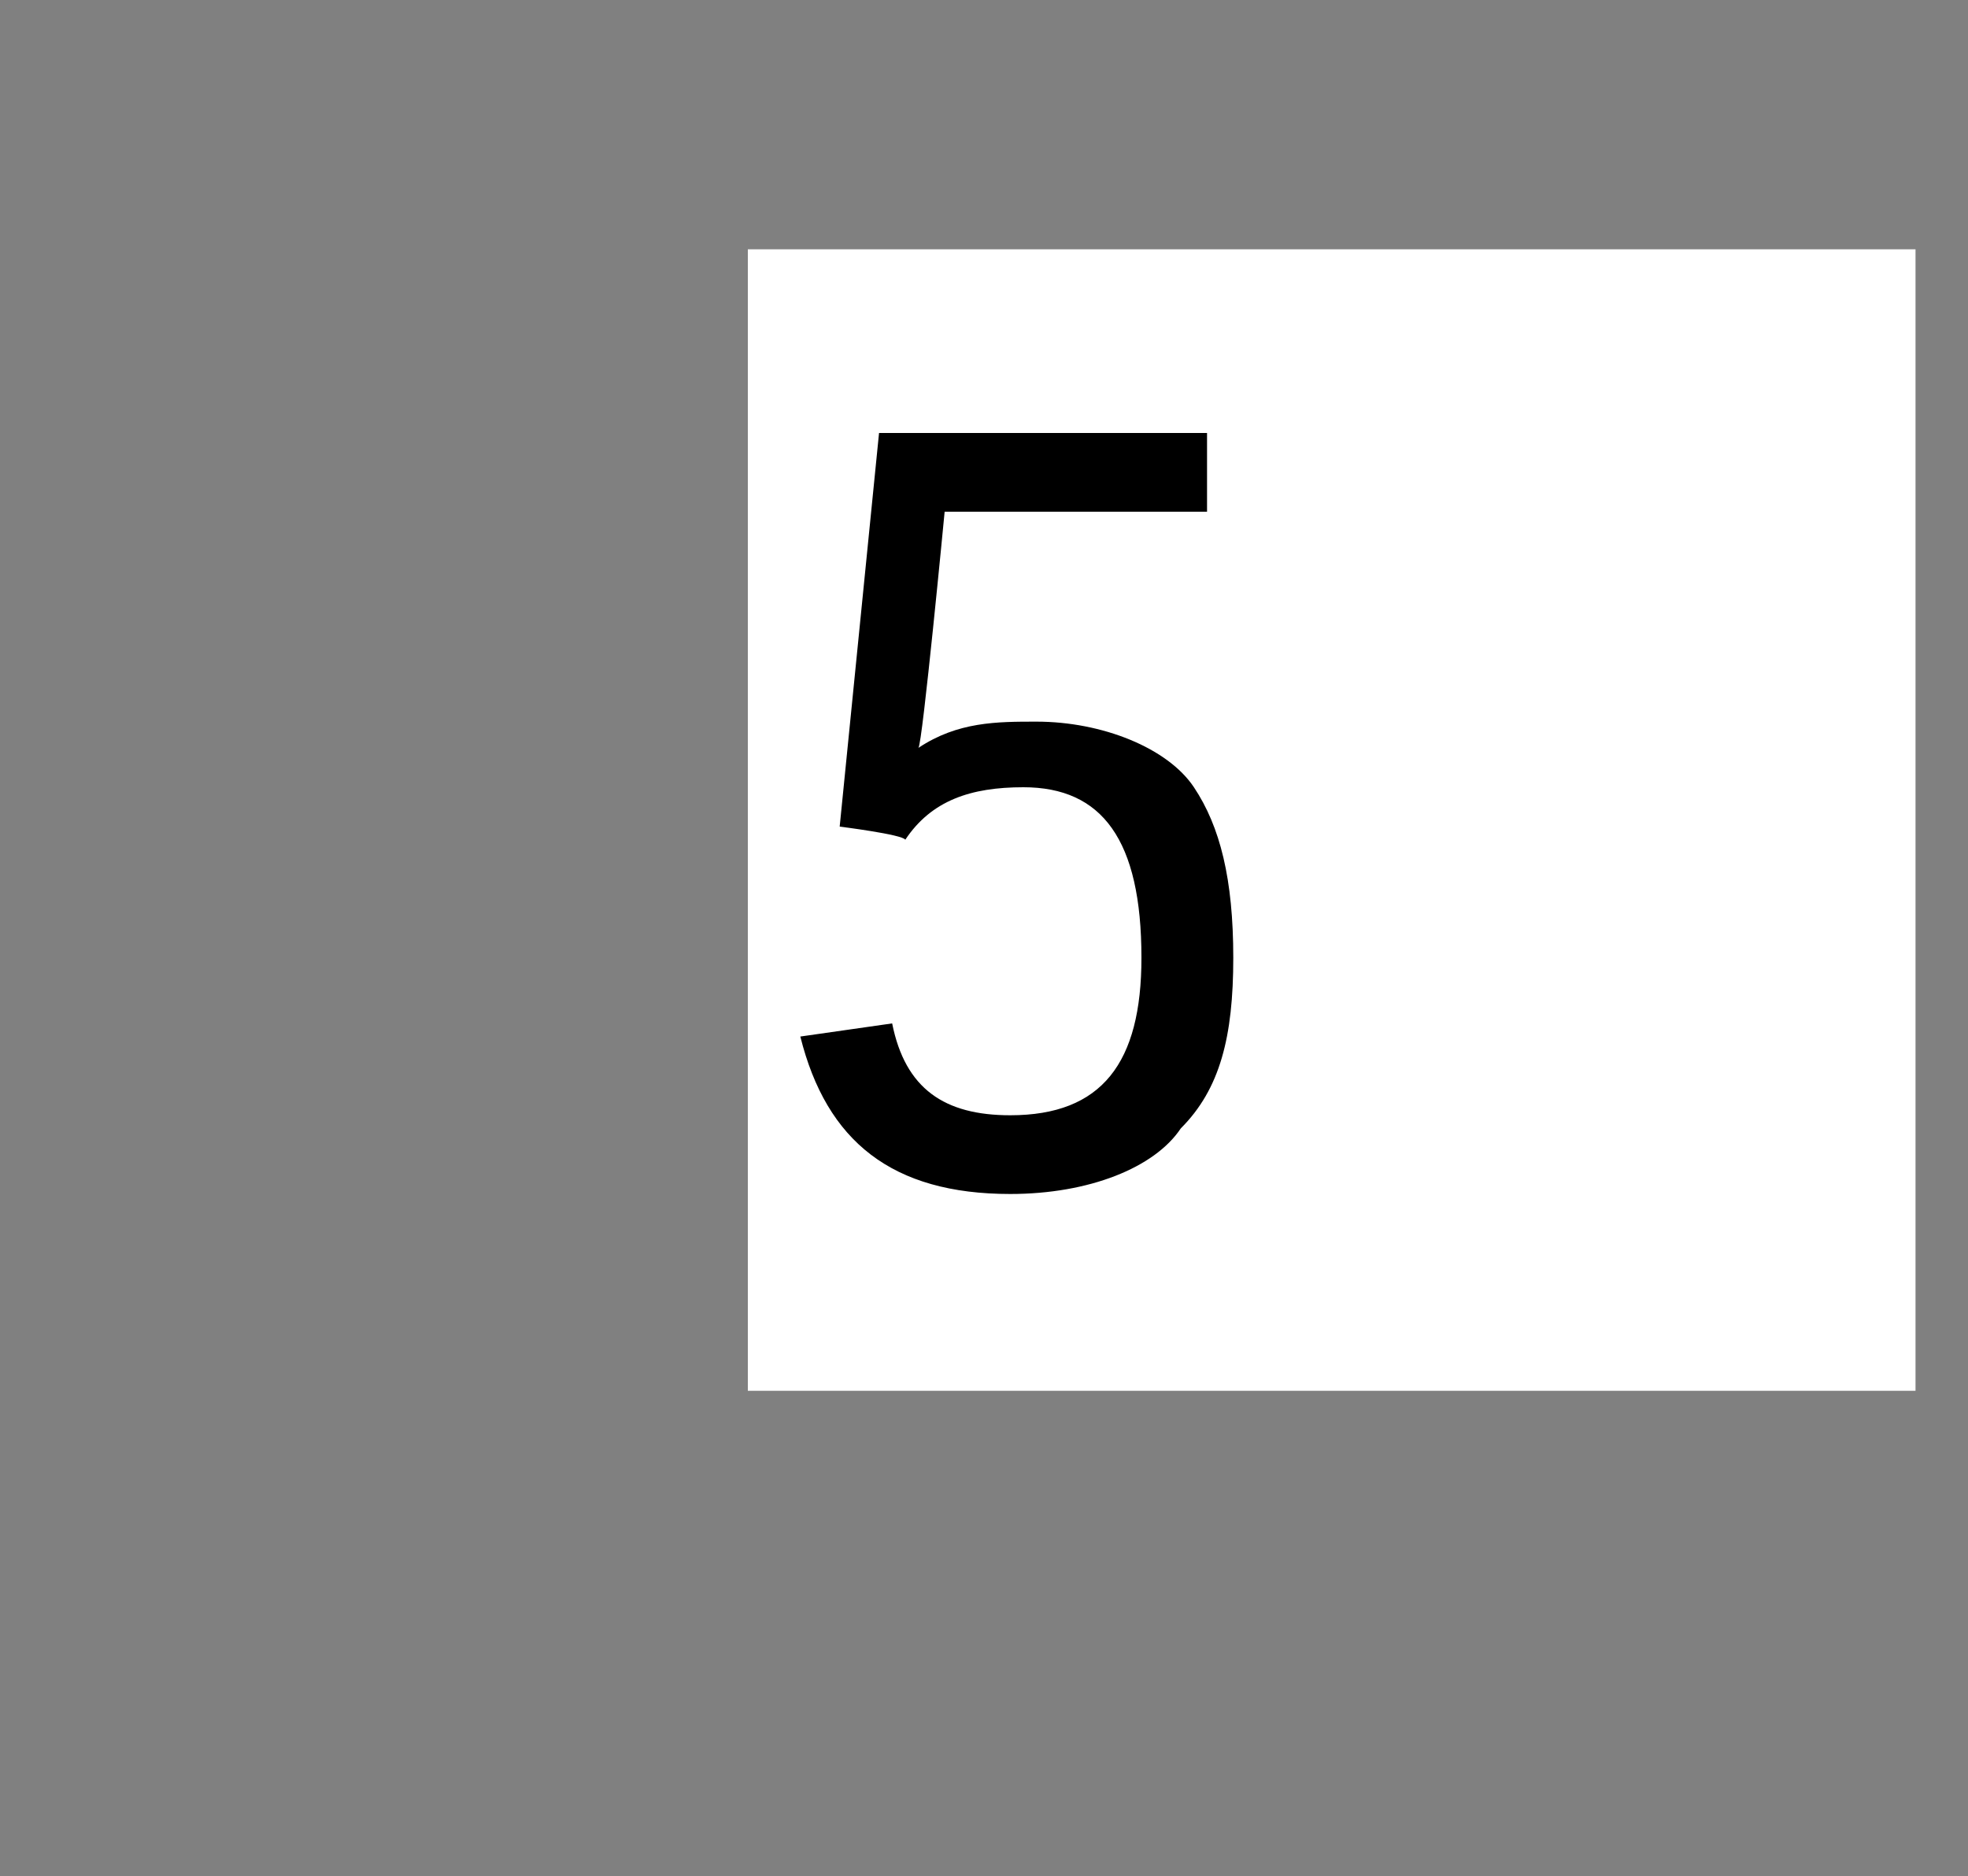
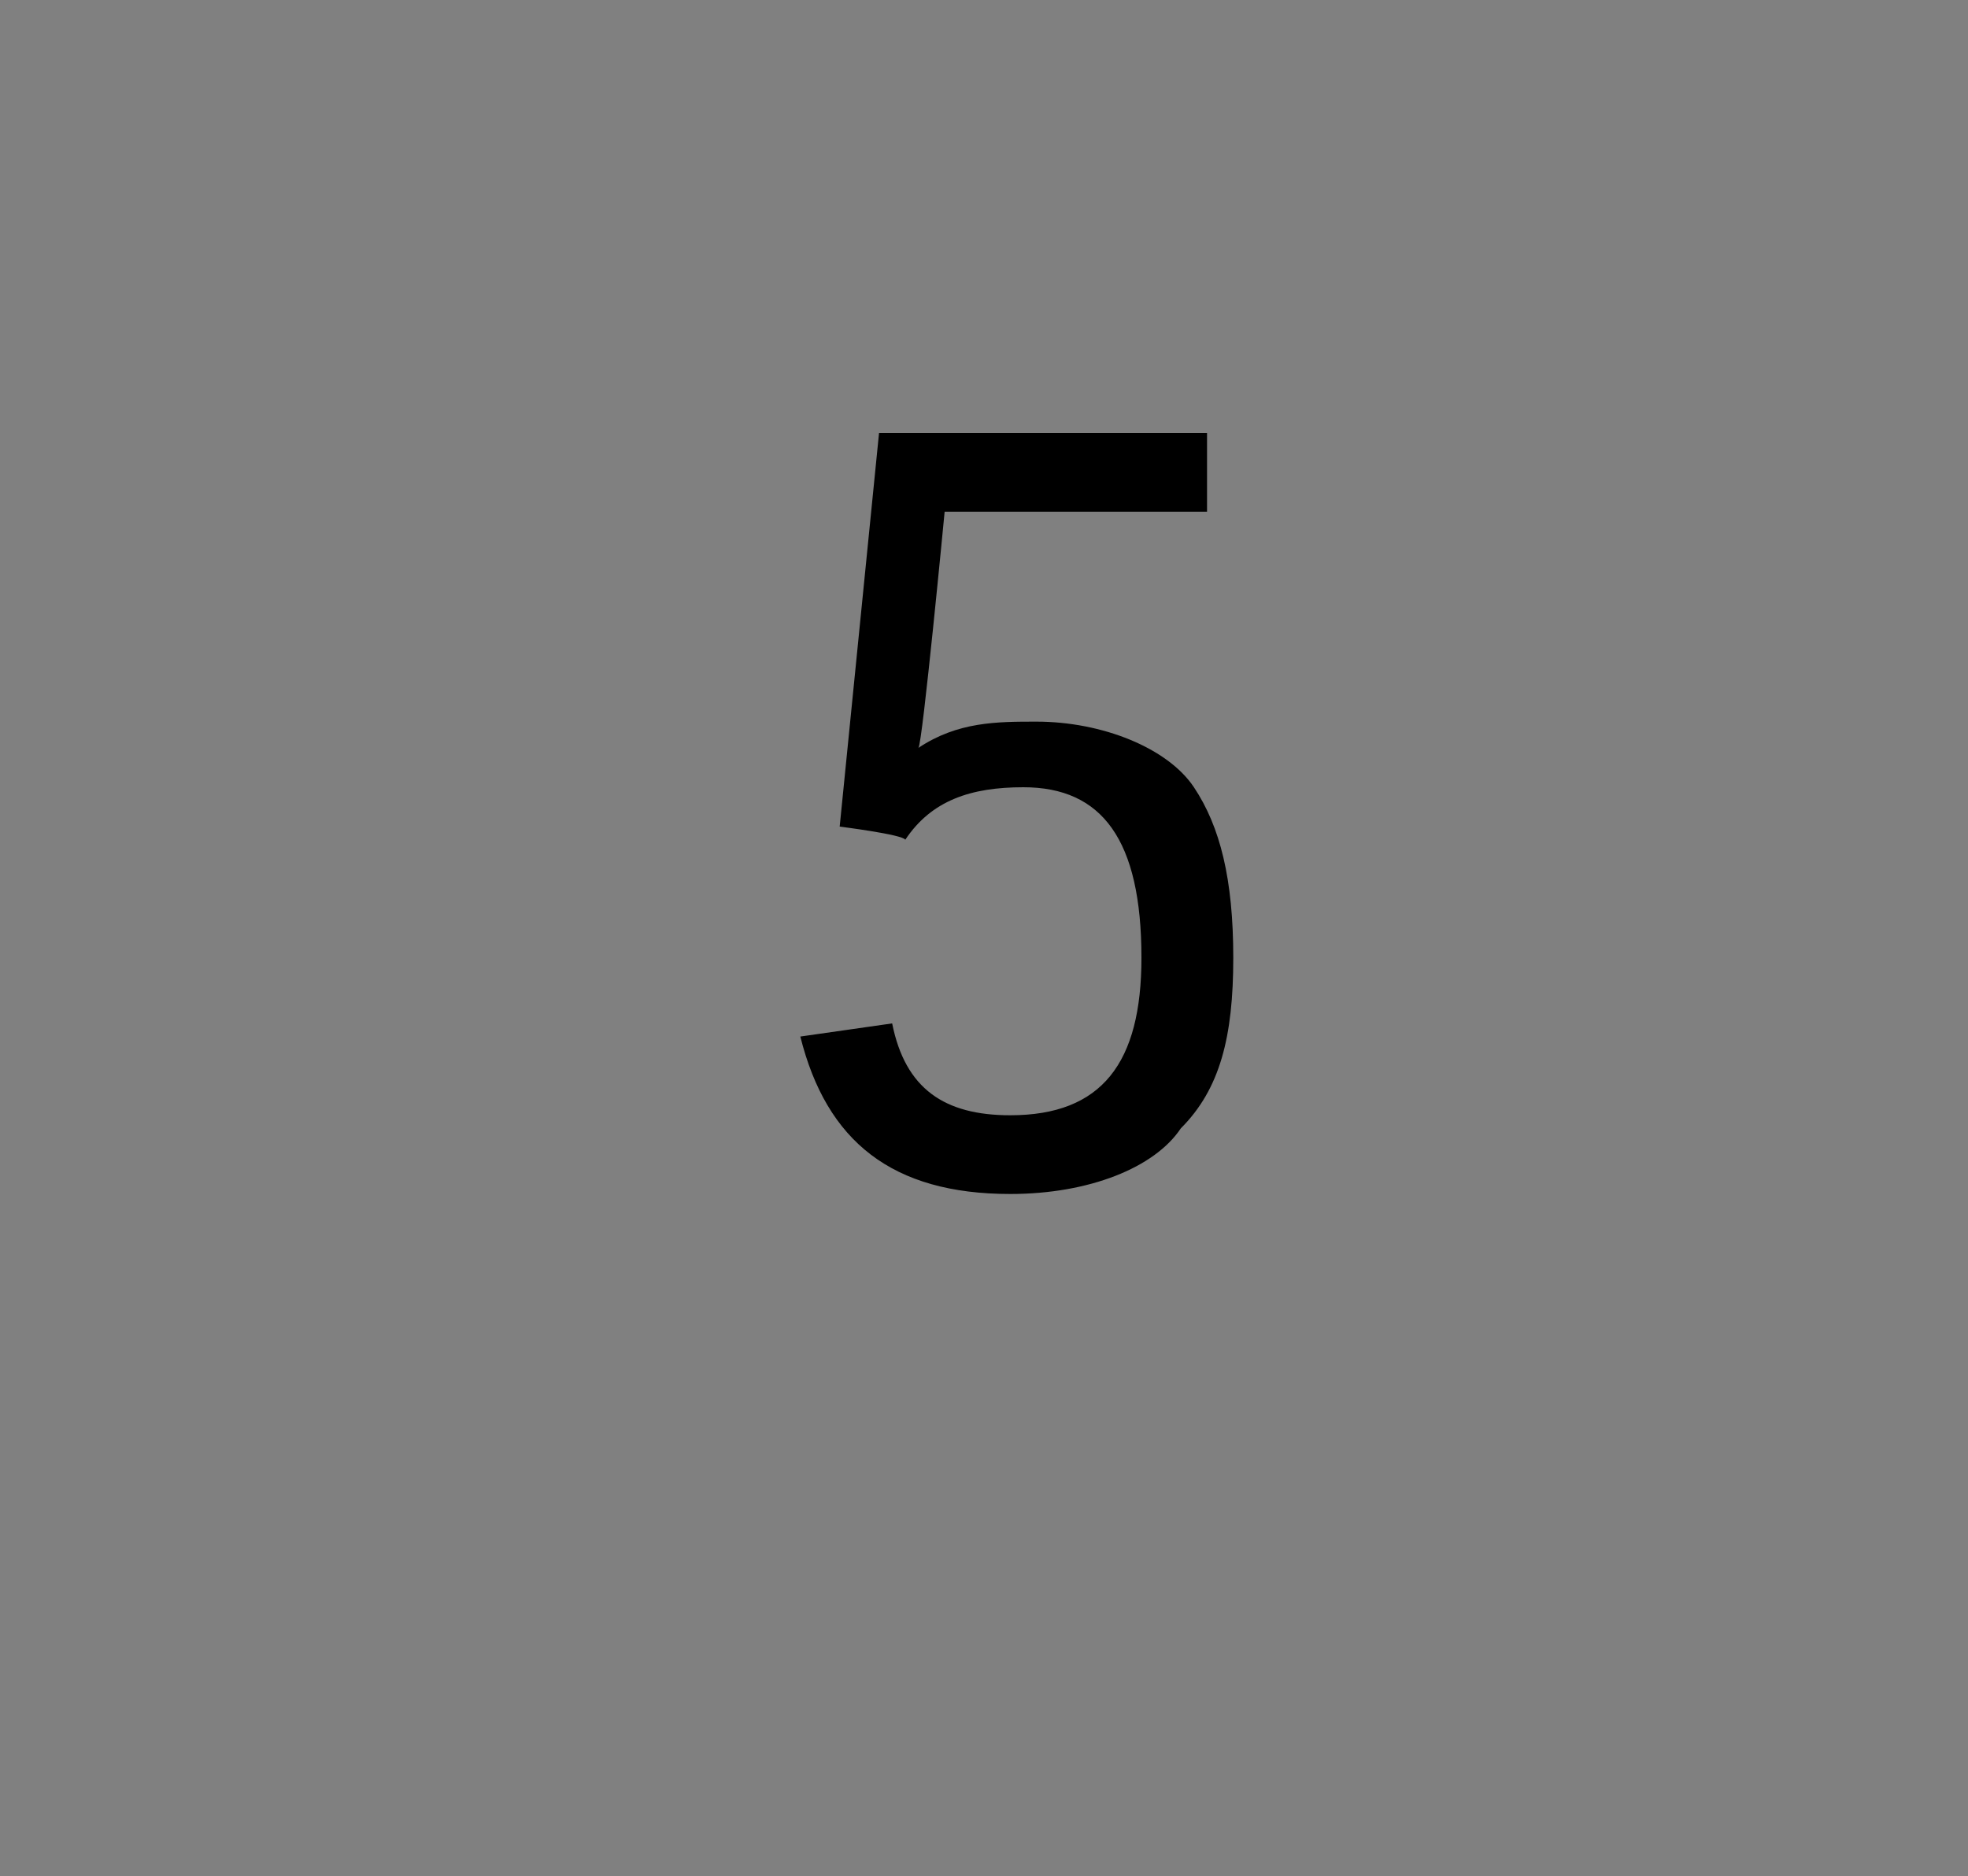
<svg xmlns="http://www.w3.org/2000/svg" version="1.1" width="15px" height="14.3px" viewBox="0 -3 15 14.3" style="top:-3px">
  <rect x="0" y="-3" width="15" height="14.3" fill="#808080" stroke="none" />
  <desc>5</desc>
  <defs />
  <g class="svg-paragraph-shading">
-     <rect class="svg-paragraph-shade" x="5.7" y="-1.1" width="8.9" height="8.7" style="fill:#ffffff;" />
-   </g>
+     </g>
  <g id="Polygon42399">
    <path d="M 6.7 0.3 L 9.2 0.3 L 9.2 0.9 L 7.2 0.9 C 7.2 0.9 7.03 2.68 7 2.7 C 7.3 2.5 7.6 2.5 7.9 2.5 C 8.4 2.5 8.9 2.7 9.1 3 C 9.3 3.3 9.4 3.7 9.4 4.3 C 9.4 4.9 9.3 5.3 9 5.6 C 8.8 5.9 8.3 6.1 7.7 6.1 C 6.8 6.1 6.3 5.7 6.1 4.9 C 6.1 4.9 6.8 4.8 6.8 4.8 C 6.9 5.3 7.2 5.5 7.7 5.5 C 8.4 5.5 8.7 5.1 8.7 4.3 C 8.7 3.4 8.4 3 7.8 3 C 7.4 3 7.1 3.1 6.9 3.4 C 6.88 3.36 6.4 3.3 6.4 3.3 L 6.7 0.3 Z " stroke="none" fill="#000" />
  </g>
</svg>